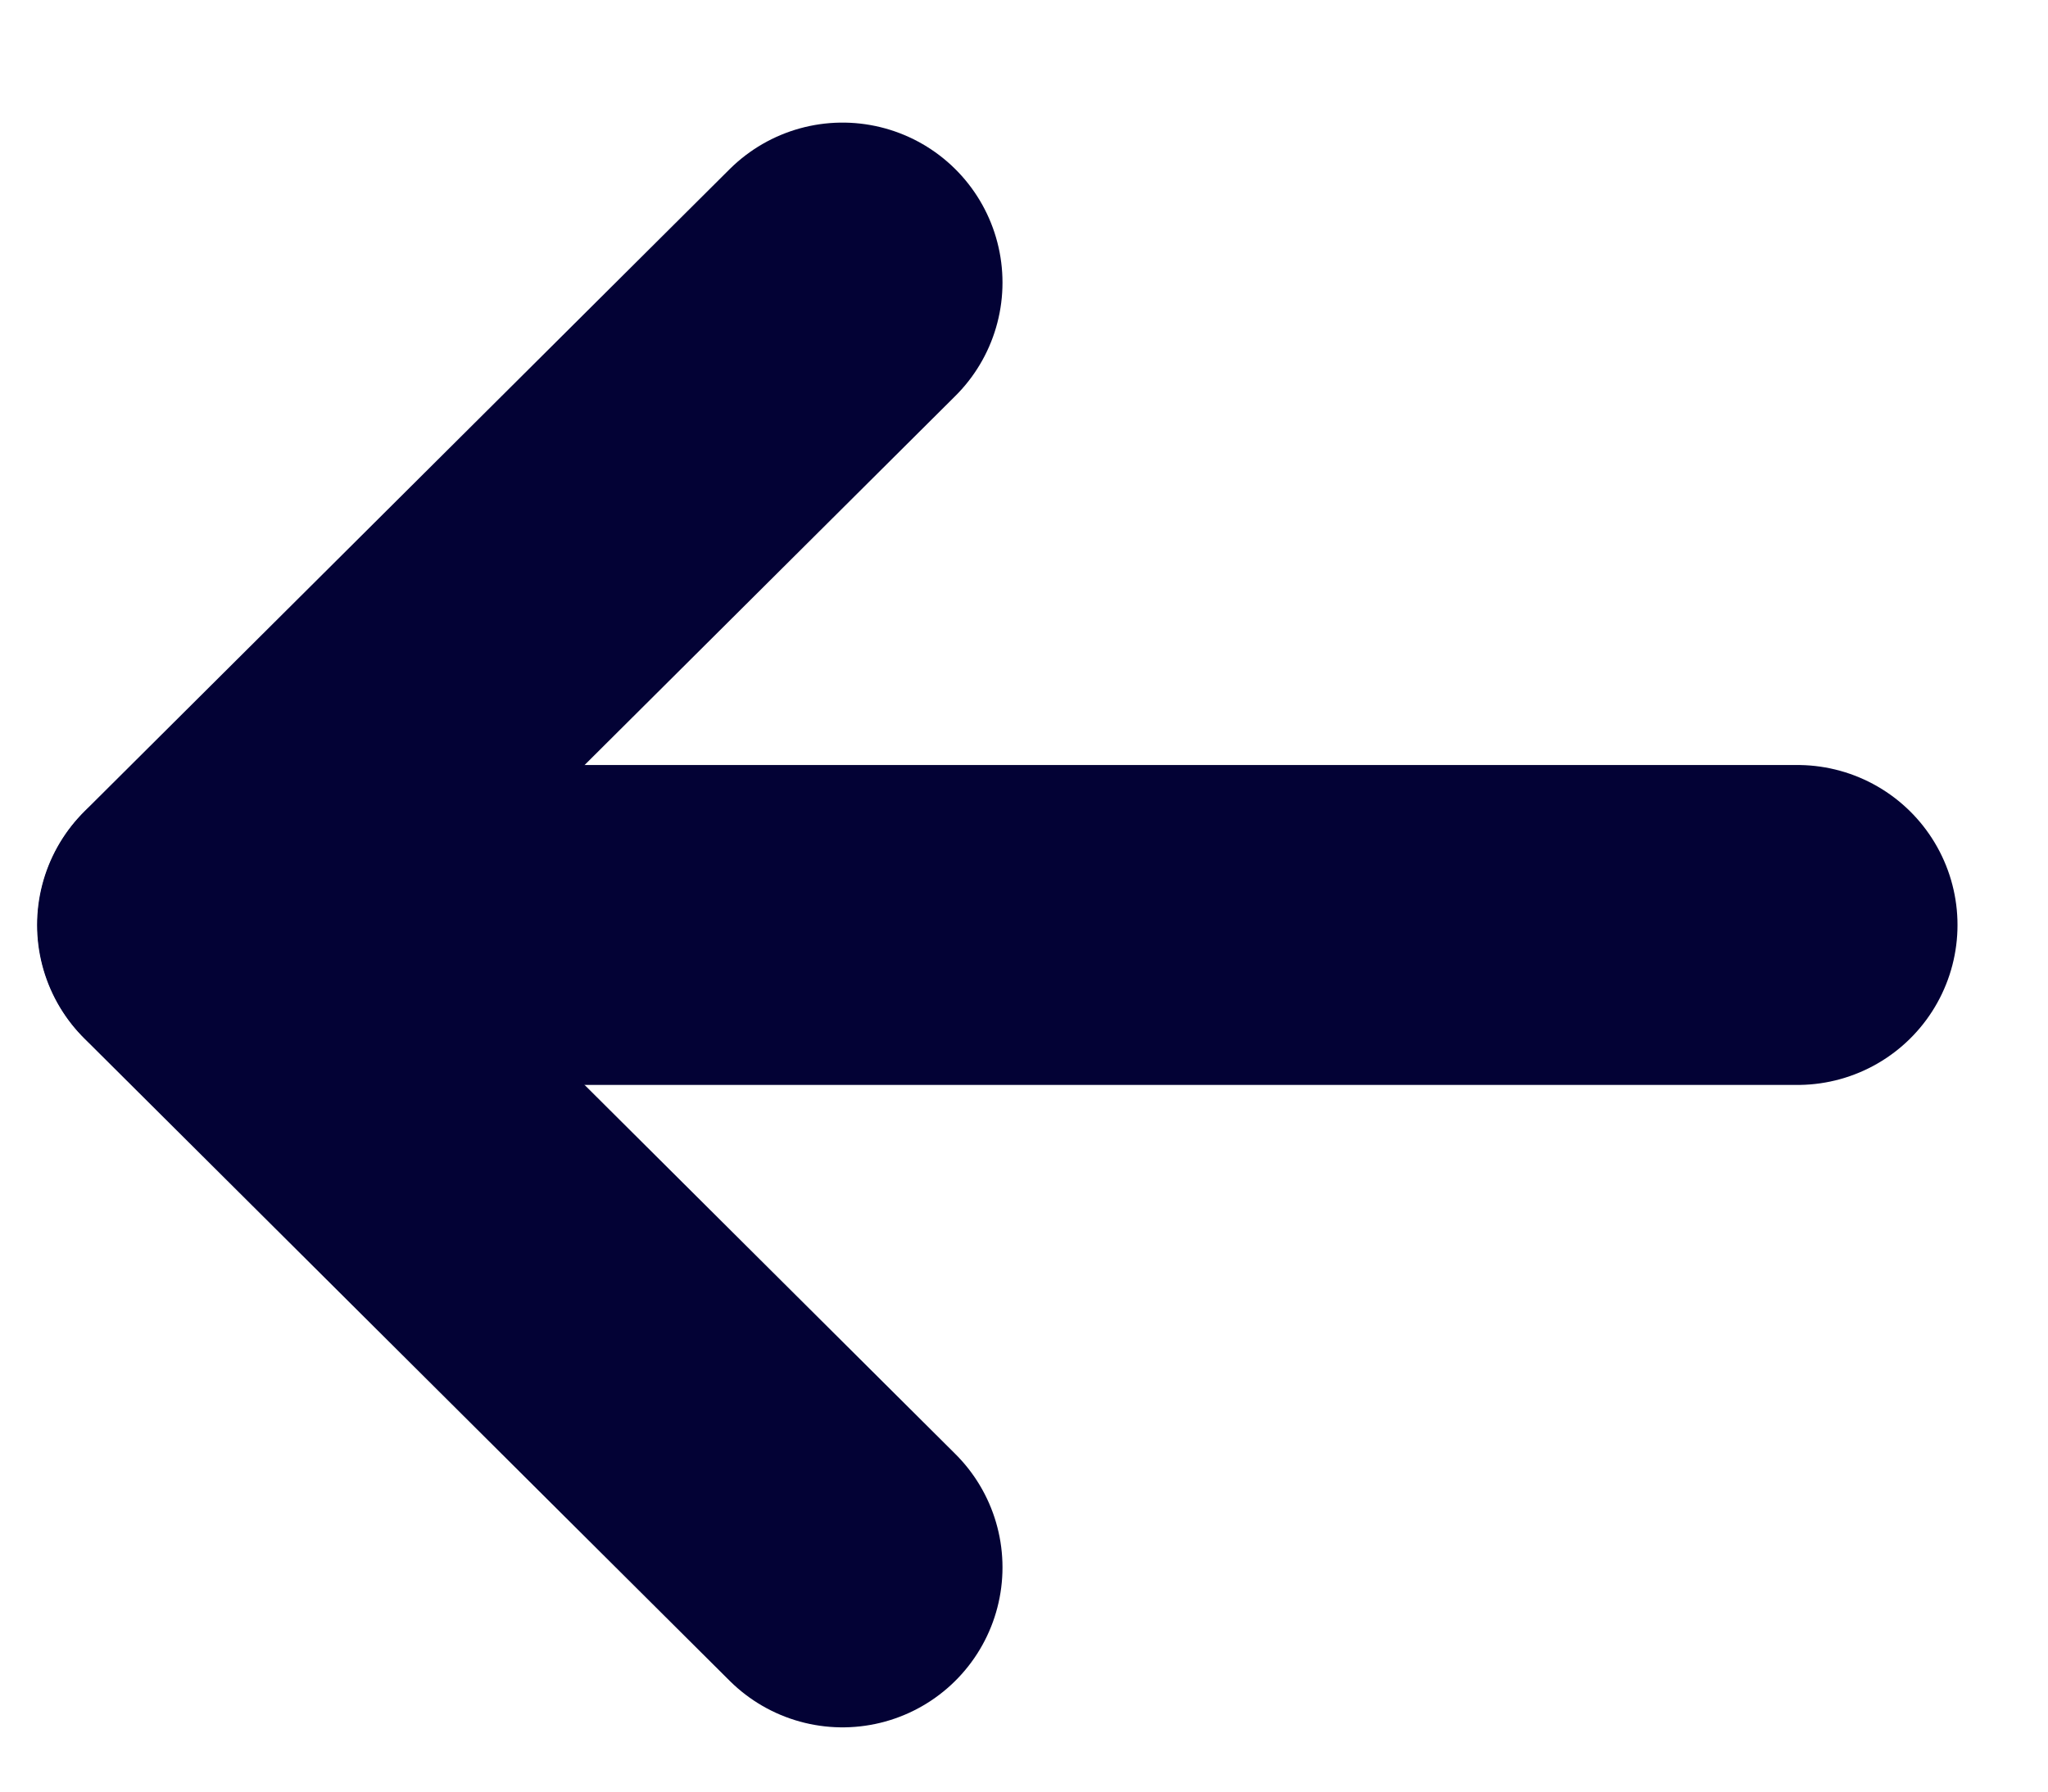
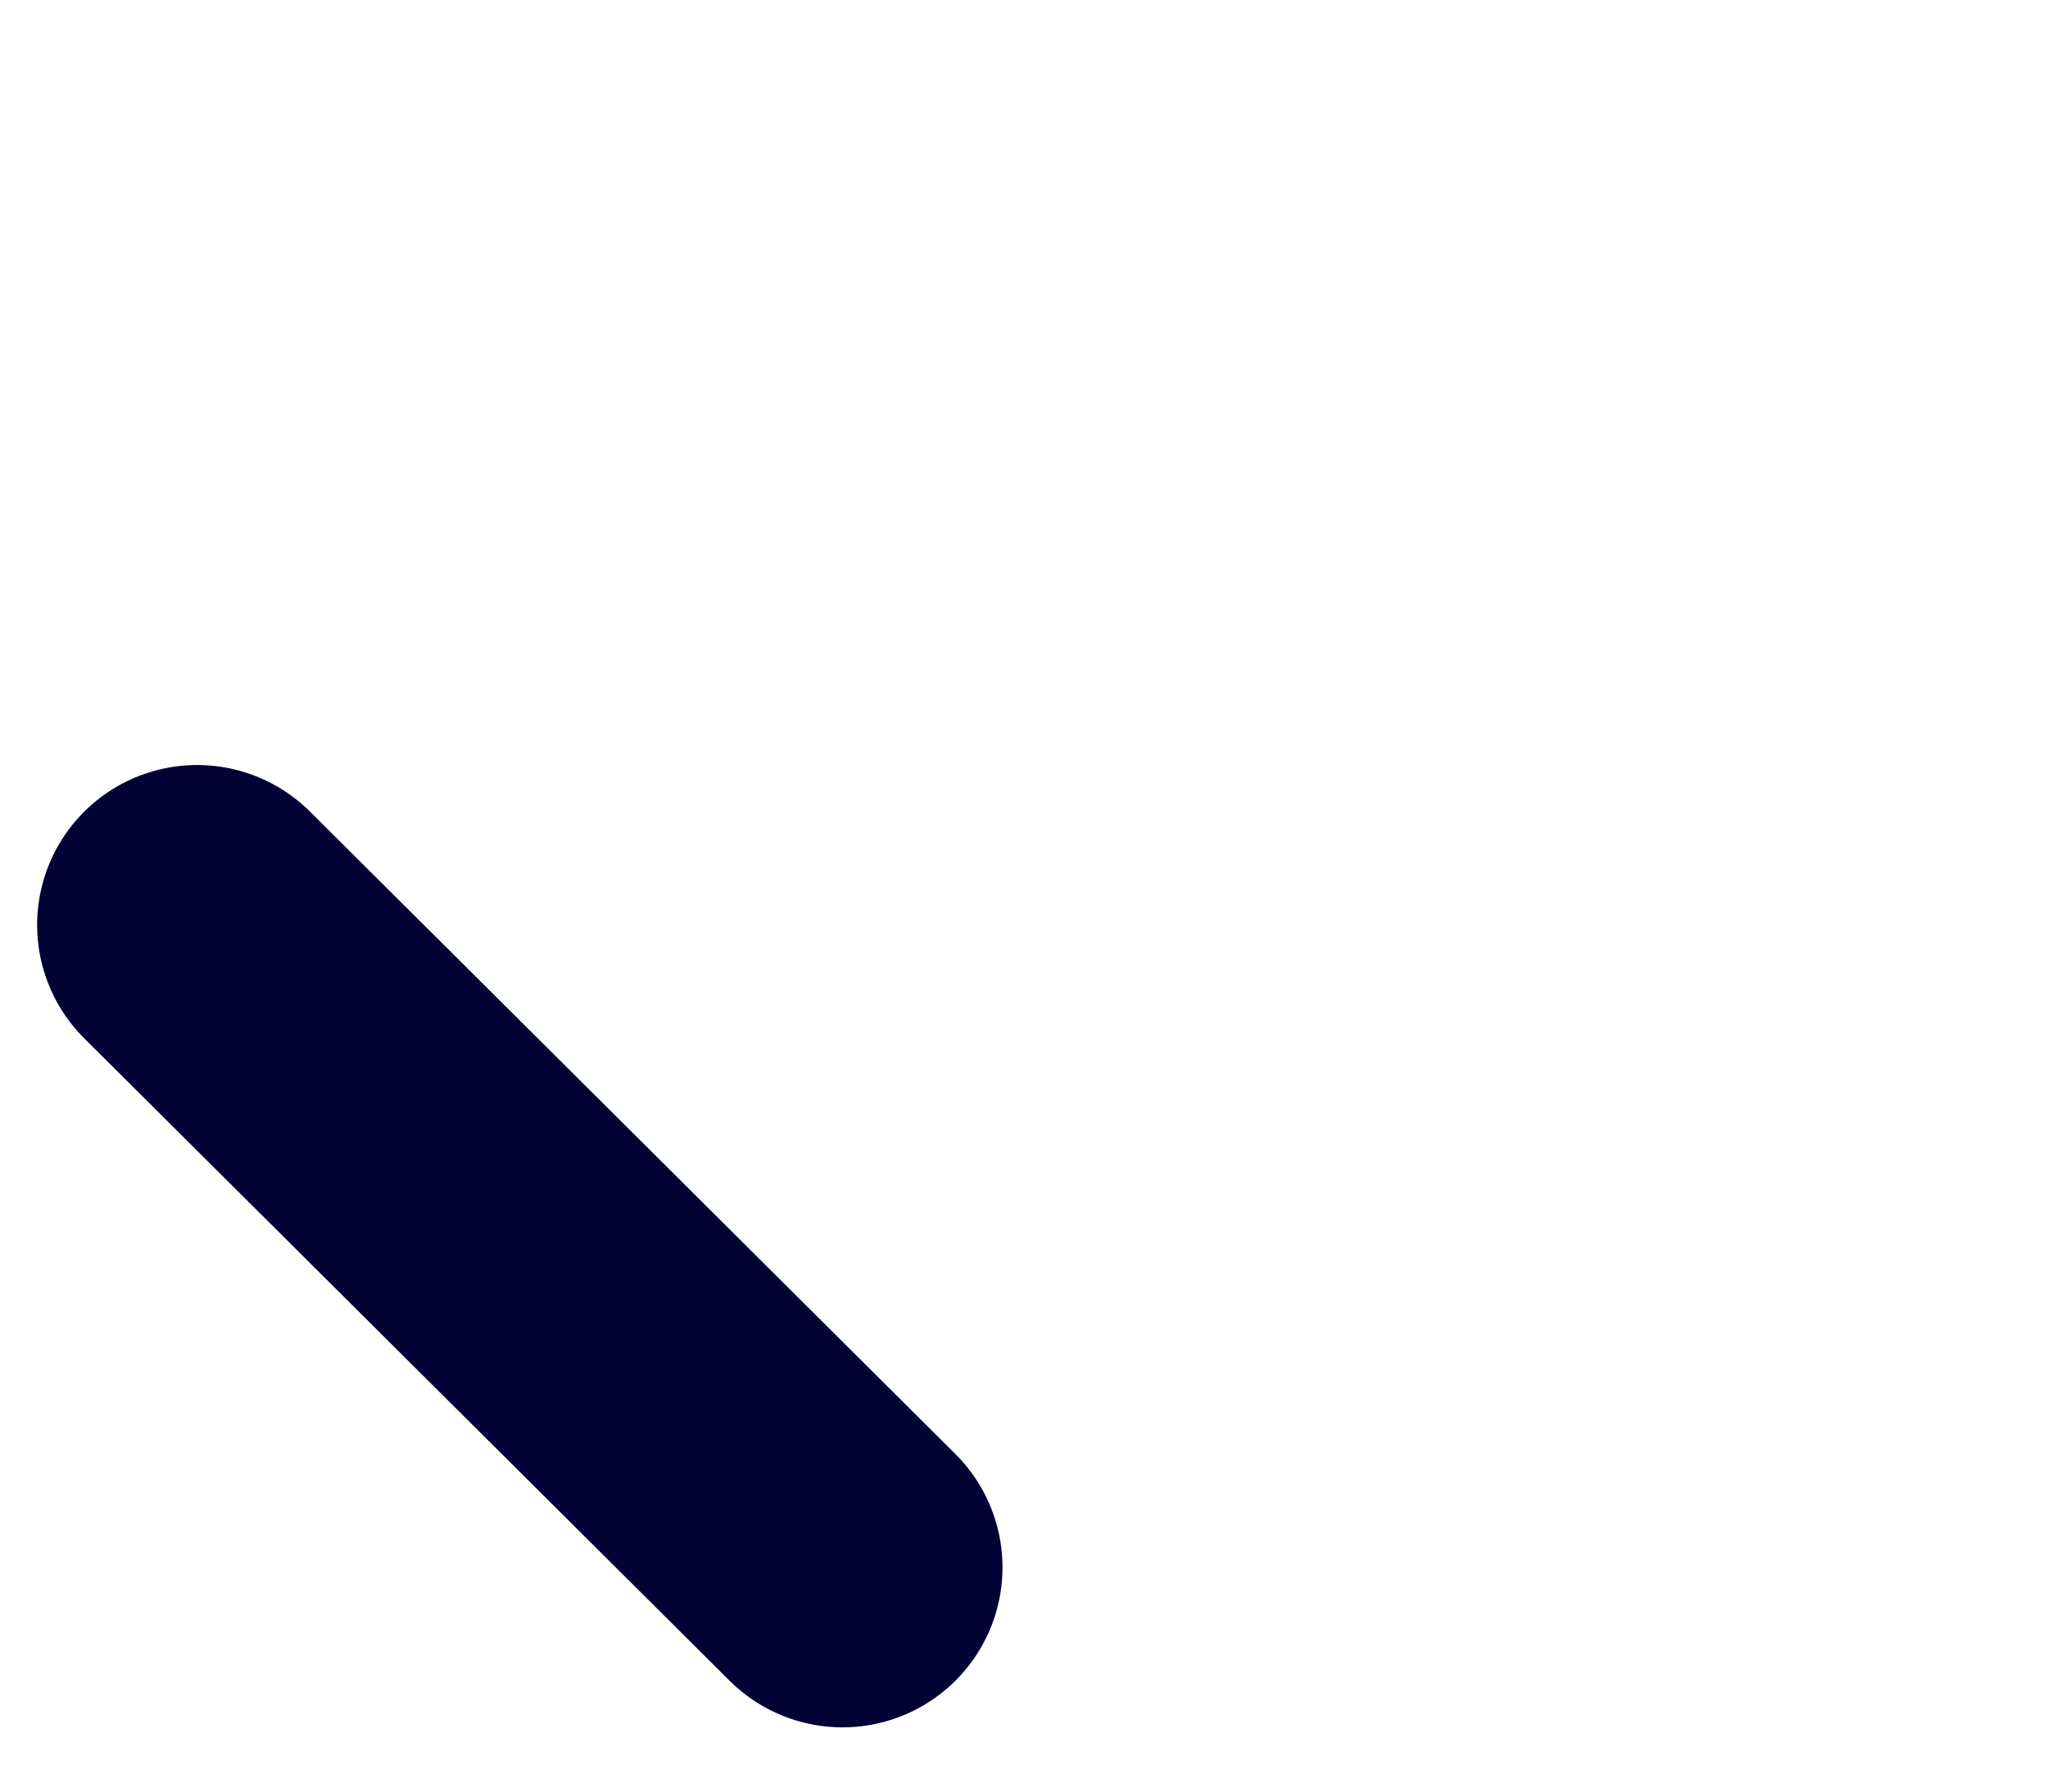
<svg xmlns="http://www.w3.org/2000/svg" width="16" height="14" viewBox="0 0 16 14" fill="none">
-   <path d="M1.543 7.228L14.043 7.228" stroke="#030235" stroke-width="2.5" stroke-linecap="round" stroke-linejoin="round" />
-   <path d="M6.582 12.248L1.54 7.228L6.582 2.208" stroke="#030235" stroke-width="2.5" stroke-linecap="round" stroke-linejoin="round" />
+   <path d="M6.582 12.248L1.54 7.228" stroke="#030235" stroke-width="2.5" stroke-linecap="round" stroke-linejoin="round" />
</svg>